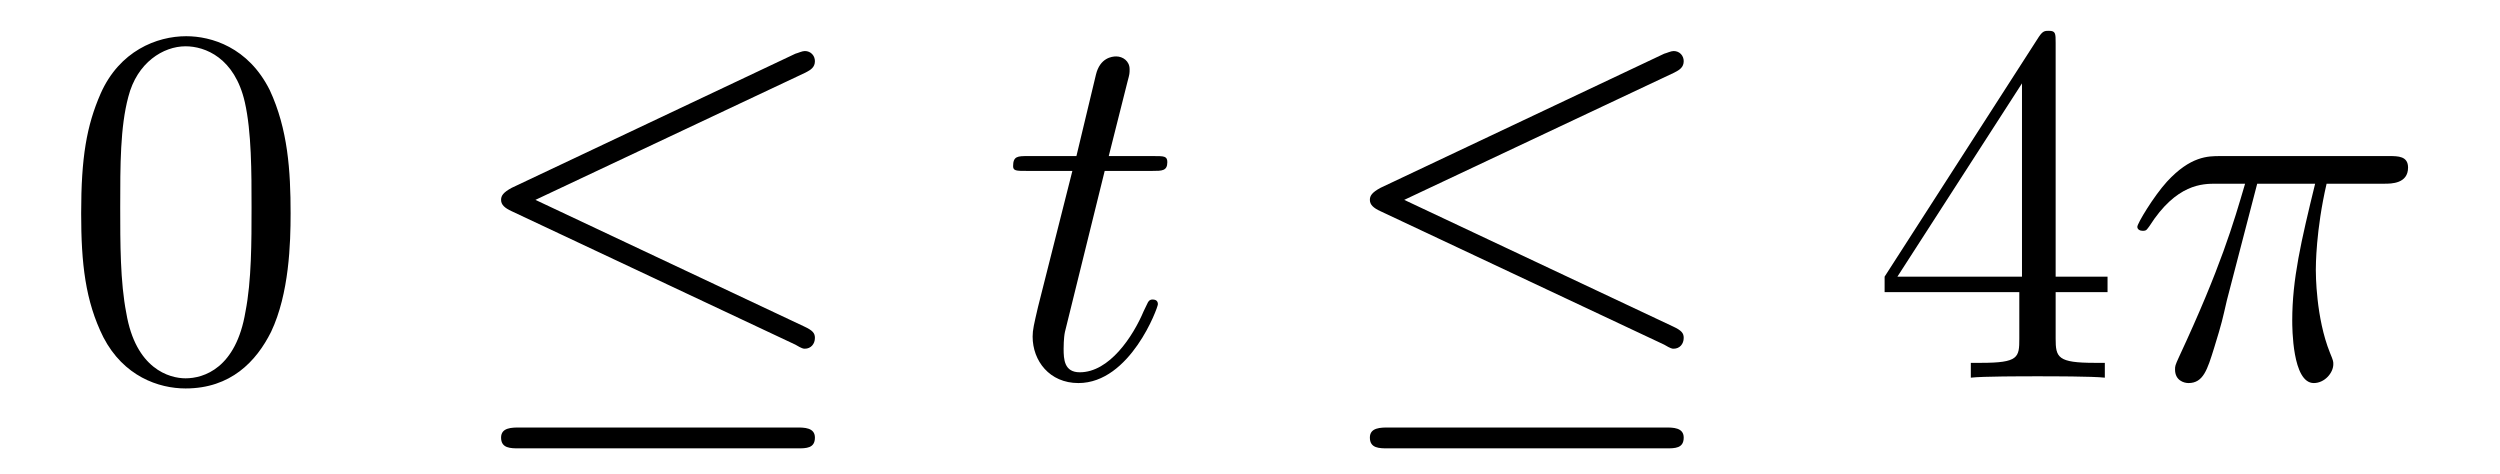
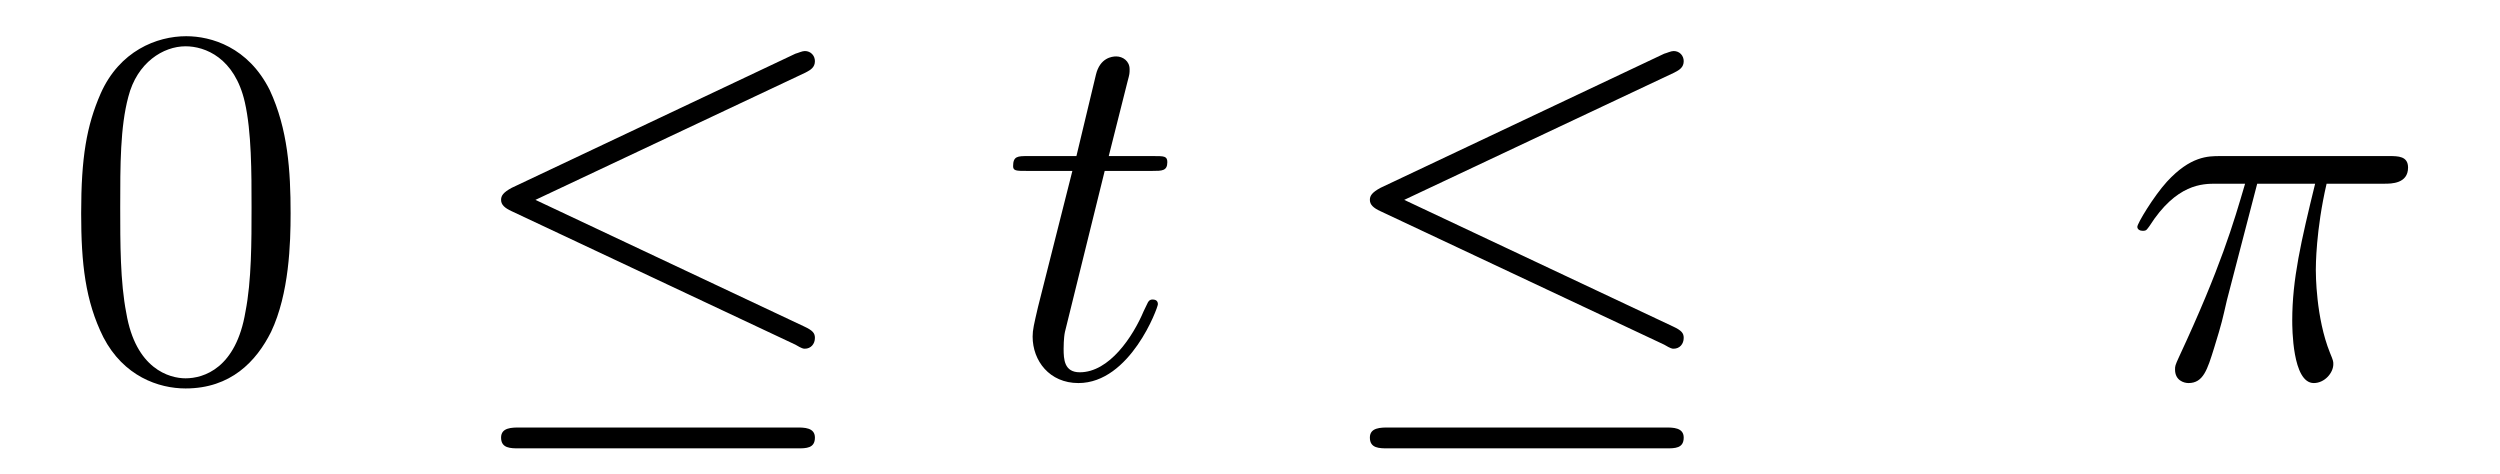
<svg xmlns="http://www.w3.org/2000/svg" height="11pt" version="1.1" viewBox="0 -11 58 11" width="58pt">
  <g id="page1">
    <g transform="matrix(1 0 0 1 -127 652)">
      <path d="M133.742 -658.051C133.742 -659.035 133.68 -660.004 133.258 -660.91C132.758 -661.91 131.898 -662.16 131.32 -662.16C130.633 -662.16 129.773 -661.816 129.336 -660.832C129.008 -660.082 128.883 -659.348 128.883 -658.051C128.883 -656.895 128.977 -656.019 129.398 -655.176C129.867 -654.27 130.68 -653.988 131.305 -653.988C132.352 -653.988 132.945 -654.613 133.289 -655.301C133.711 -656.191 133.742 -657.363 133.742 -658.051ZM131.305 -654.223C130.93 -654.223 130.148 -654.441 129.93 -655.738C129.789 -656.457 129.789 -657.363 129.789 -658.191C129.789 -659.176 129.789 -660.051 129.977 -660.754C130.18 -661.551 130.789 -661.926 131.305 -661.926C131.758 -661.926 132.445 -661.66 132.68 -660.629C132.836 -659.941 132.836 -659.004 132.836 -658.191C132.836 -657.395 132.836 -656.488 132.695 -655.77C132.477 -654.457 131.727 -654.223 131.305 -654.223ZM134.277 -654.238" fill-rule="evenodd" />
      <path d="M145.688 -661.316C145.812 -661.379 145.906 -661.441 145.906 -661.582C145.906 -661.707 145.812 -661.816 145.672 -661.816C145.609 -661.816 145.516 -661.77 145.453 -661.754L138.875 -658.644C138.672 -658.535 138.625 -658.457 138.625 -658.363C138.625 -658.254 138.703 -658.176 138.875 -658.098L145.453 -655.004C145.609 -654.91 145.641 -654.91 145.672 -654.91C145.812 -654.91 145.906 -655.02 145.906 -655.16C145.906 -655.269 145.859 -655.332 145.656 -655.426L139.422 -658.363L145.688 -661.316ZM145.5 -652.598C145.703 -652.598 145.906 -652.598 145.906 -652.848C145.906 -653.082 145.656 -653.082 145.484 -653.082H139.062C138.875 -653.082 138.625 -653.082 138.625 -652.848C138.625 -652.598 138.844 -652.598 139.047 -652.598H145.5ZM146.879 -654.238" fill-rule="evenodd" />
      <path d="M152.629 -659.035H153.738C153.957 -659.035 154.082 -659.035 154.082 -659.238C154.082 -659.379 154.004 -659.379 153.77 -659.379H152.723L153.16 -661.113C153.207 -661.285 153.207 -661.301 153.207 -661.395C153.207 -661.582 153.051 -661.691 152.895 -661.691C152.801 -661.691 152.52 -661.66 152.426 -661.269L151.973 -659.379H150.848C150.613 -659.379 150.504 -659.379 150.504 -659.145C150.504 -659.035 150.582 -659.035 150.816 -659.035H151.879L151.082 -655.879C150.988 -655.473 150.957 -655.348 150.957 -655.191C150.957 -654.629 151.348 -654.113 152.019 -654.113C153.223 -654.113 153.863 -655.863 153.863 -655.941S153.816 -656.051 153.738 -656.051C153.723 -656.051 153.676 -656.051 153.645 -656.004C153.629 -655.988 153.629 -655.973 153.535 -655.785C153.285 -655.191 152.738 -654.363 152.051 -654.363C151.691 -654.363 151.676 -654.66 151.676 -654.91C151.676 -654.926 151.676 -655.16 151.707 -655.301L152.629 -659.035ZM154.437 -654.238" fill-rule="evenodd" />
      <path d="M165.844 -661.316C165.969 -661.379 166.062 -661.441 166.062 -661.582C166.062 -661.707 165.969 -661.816 165.828 -661.816C165.766 -661.816 165.672 -661.77 165.609 -661.754L159.031 -658.644C158.828 -658.535 158.781 -658.457 158.781 -658.363C158.781 -658.254 158.859 -658.176 159.031 -658.098L165.609 -655.004C165.766 -654.91 165.797 -654.91 165.828 -654.91C165.969 -654.91 166.062 -655.02 166.062 -655.16C166.062 -655.269 166.016 -655.332 165.813 -655.426L159.578 -658.363L165.844 -661.316ZM165.656 -652.598C165.859 -652.598 166.062 -652.598 166.062 -652.848C166.062 -653.082 165.813 -653.082 165.641 -653.082H159.219C159.031 -653.082 158.781 -653.082 158.781 -652.848C158.781 -652.598 159 -652.598 159.203 -652.598H165.656ZM167.035 -654.238" fill-rule="evenodd" />
-       <path d="M174.691 -662.004C174.691 -662.223 174.691 -662.285 174.535 -662.285C174.441 -662.285 174.395 -662.285 174.301 -662.145L170.723 -656.582V-656.223H173.848V-655.145C173.848 -654.707 173.832 -654.582 172.957 -654.582H172.723V-654.238C172.988 -654.27 173.941 -654.27 174.27 -654.27S175.551 -654.27 175.832 -654.238V-654.582H175.598C174.738 -654.582 174.691 -654.707 174.691 -655.145V-656.223H175.895V-656.582H174.691V-662.004ZM173.91 -661.066V-656.582H171.02L173.91 -661.066ZM176.273 -654.238" fill-rule="evenodd" />
      <path d="M179.367 -658.738H180.711C180.383 -657.395 180.18 -656.52 180.18 -655.566C180.18 -655.41 180.18 -654.113 180.68 -654.113C180.93 -654.113 181.133 -654.348 181.133 -654.551C181.133 -654.613 181.133 -654.629 181.055 -654.816C180.727 -655.629 180.727 -656.66 180.727 -656.738S180.727 -657.66 180.977 -658.738H182.32C182.477 -658.738 182.867 -658.738 182.867 -659.113C182.867 -659.379 182.633 -659.379 182.43 -659.379H178.508C178.227 -659.379 177.82 -659.379 177.273 -658.785C176.961 -658.441 176.586 -657.816 176.586 -657.738C176.586 -657.676 176.648 -657.645 176.711 -657.645C176.805 -657.645 176.805 -657.676 176.867 -657.754C177.492 -658.738 178.102 -658.738 178.414 -658.738H179.086C178.82 -657.832 178.523 -656.801 177.555 -654.723C177.461 -654.519 177.461 -654.504 177.461 -654.426C177.461 -654.176 177.664 -654.113 177.773 -654.113C178.117 -654.113 178.211 -654.426 178.367 -654.926C178.555 -655.535 178.555 -655.566 178.664 -656.035L179.367 -658.738ZM182.871 -654.238" fill-rule="evenodd" />
    </g>
  </g>
</svg>